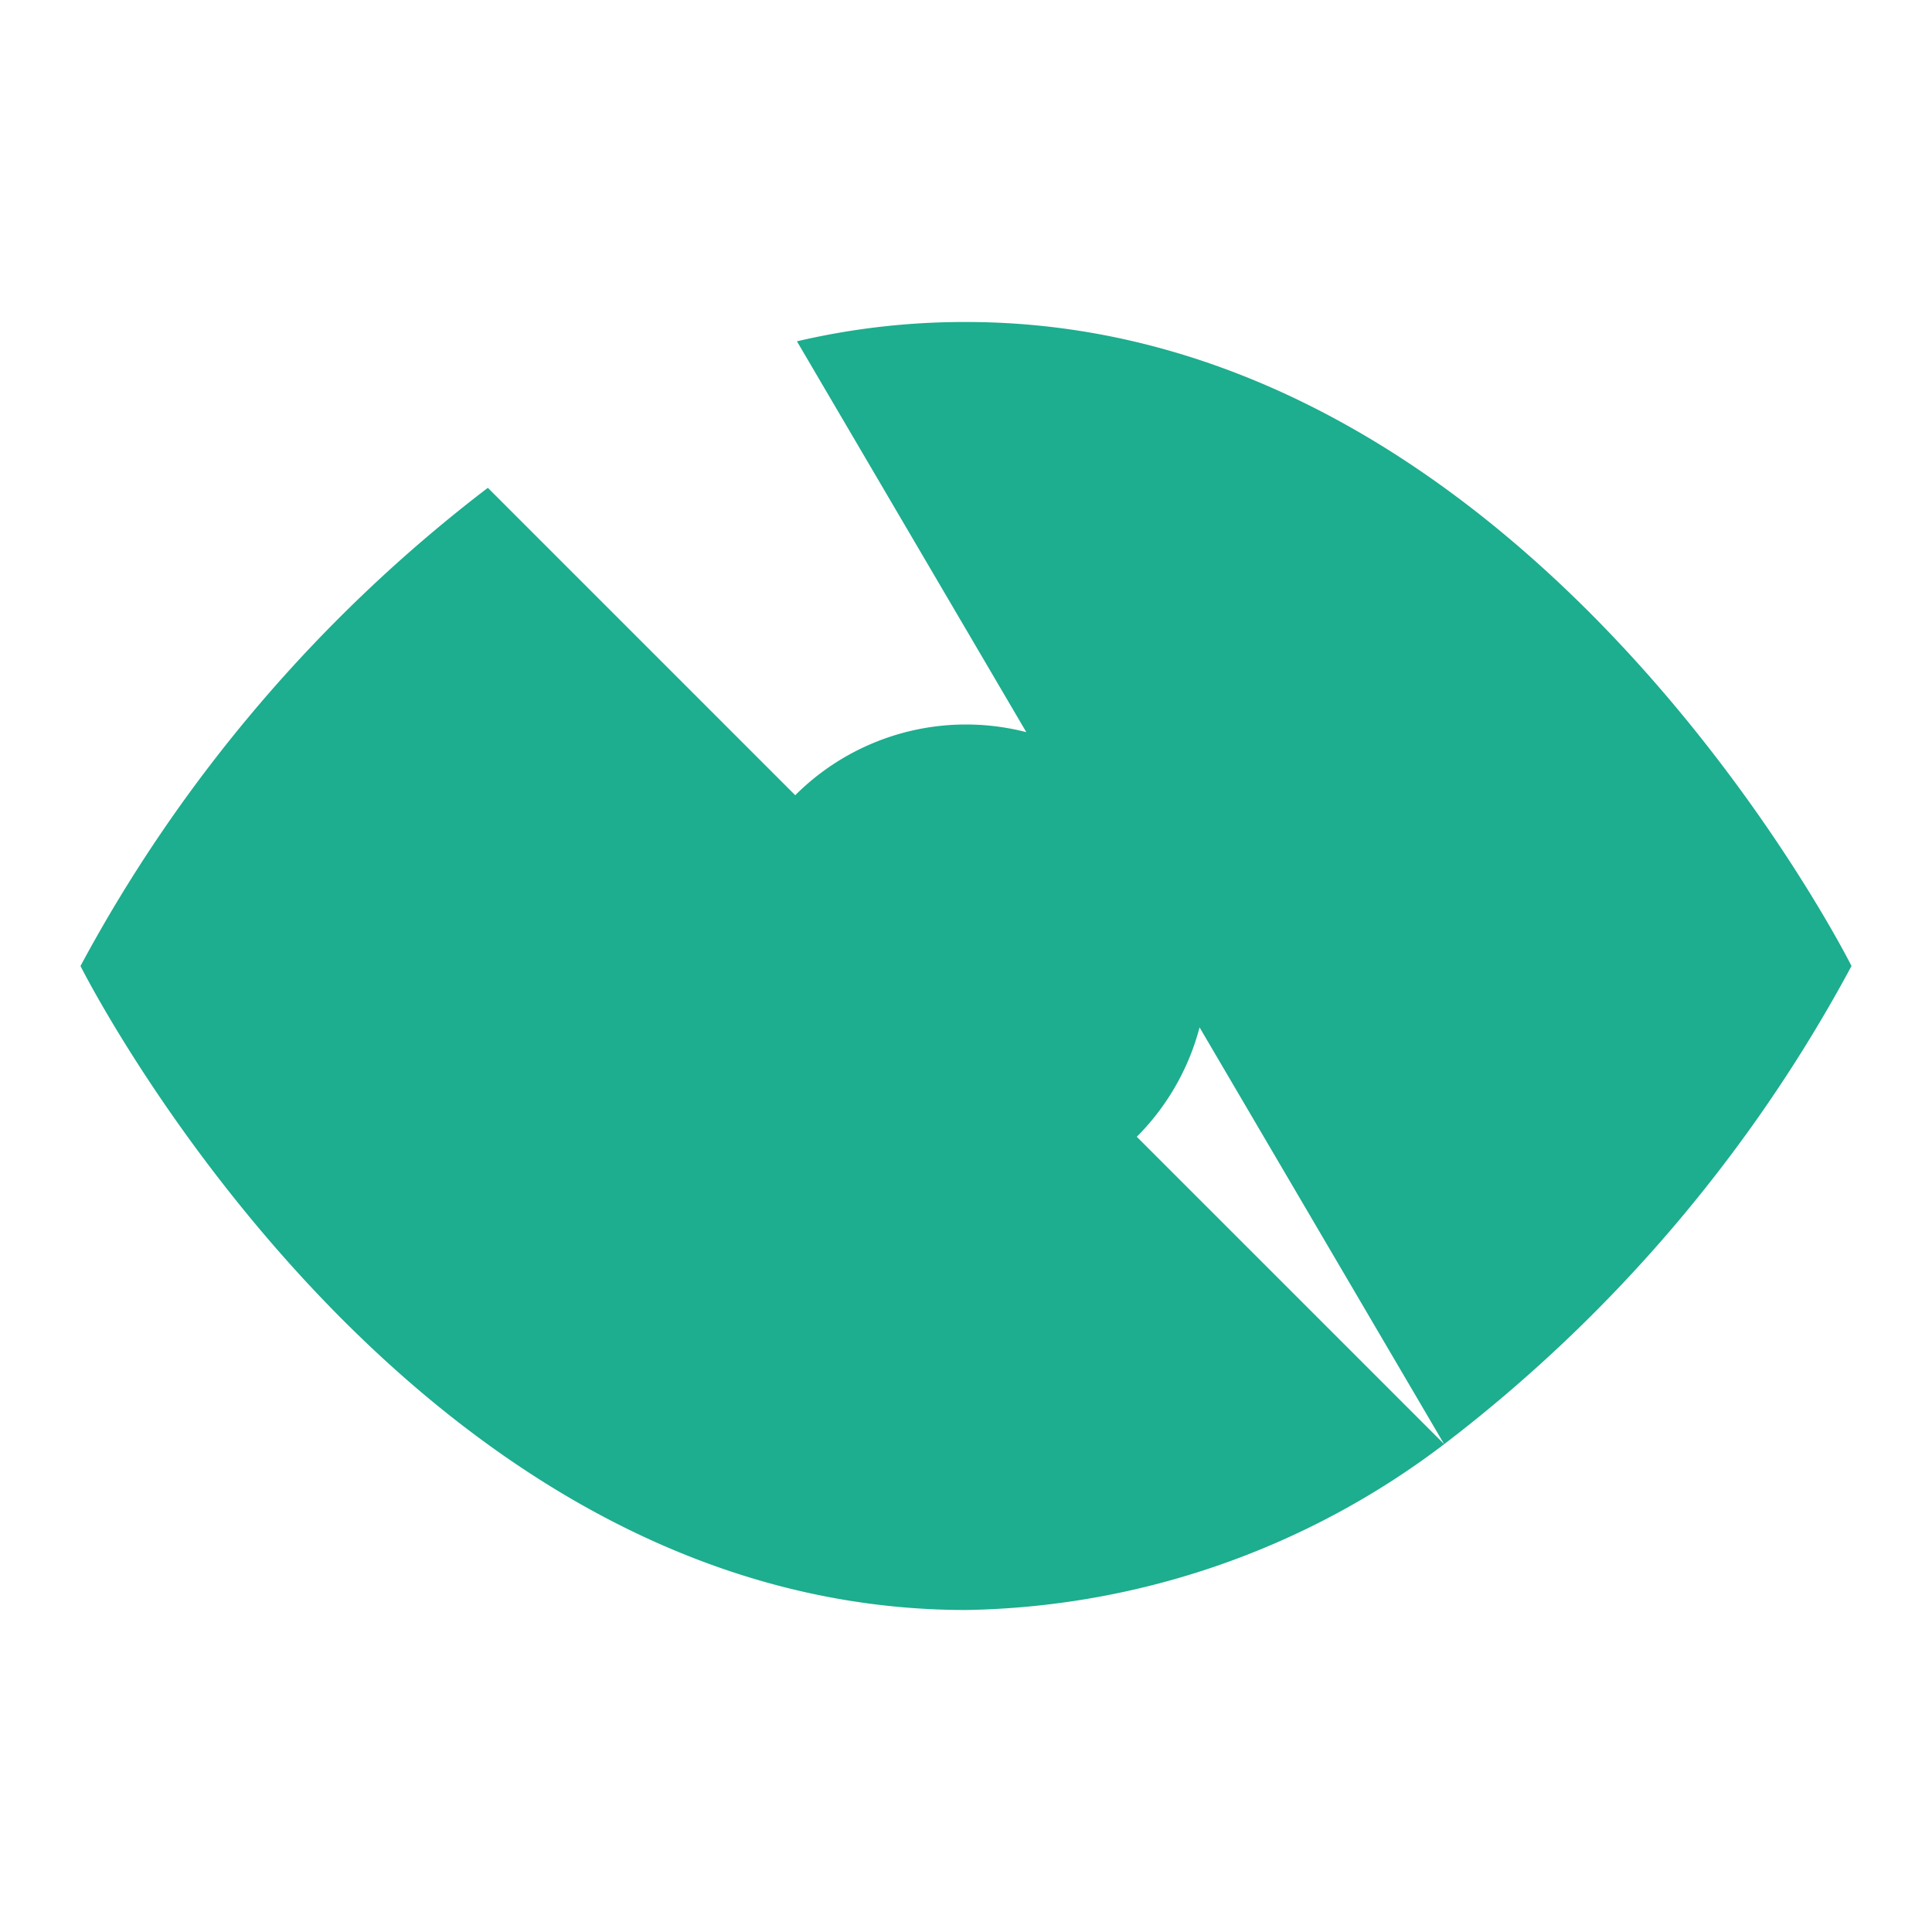
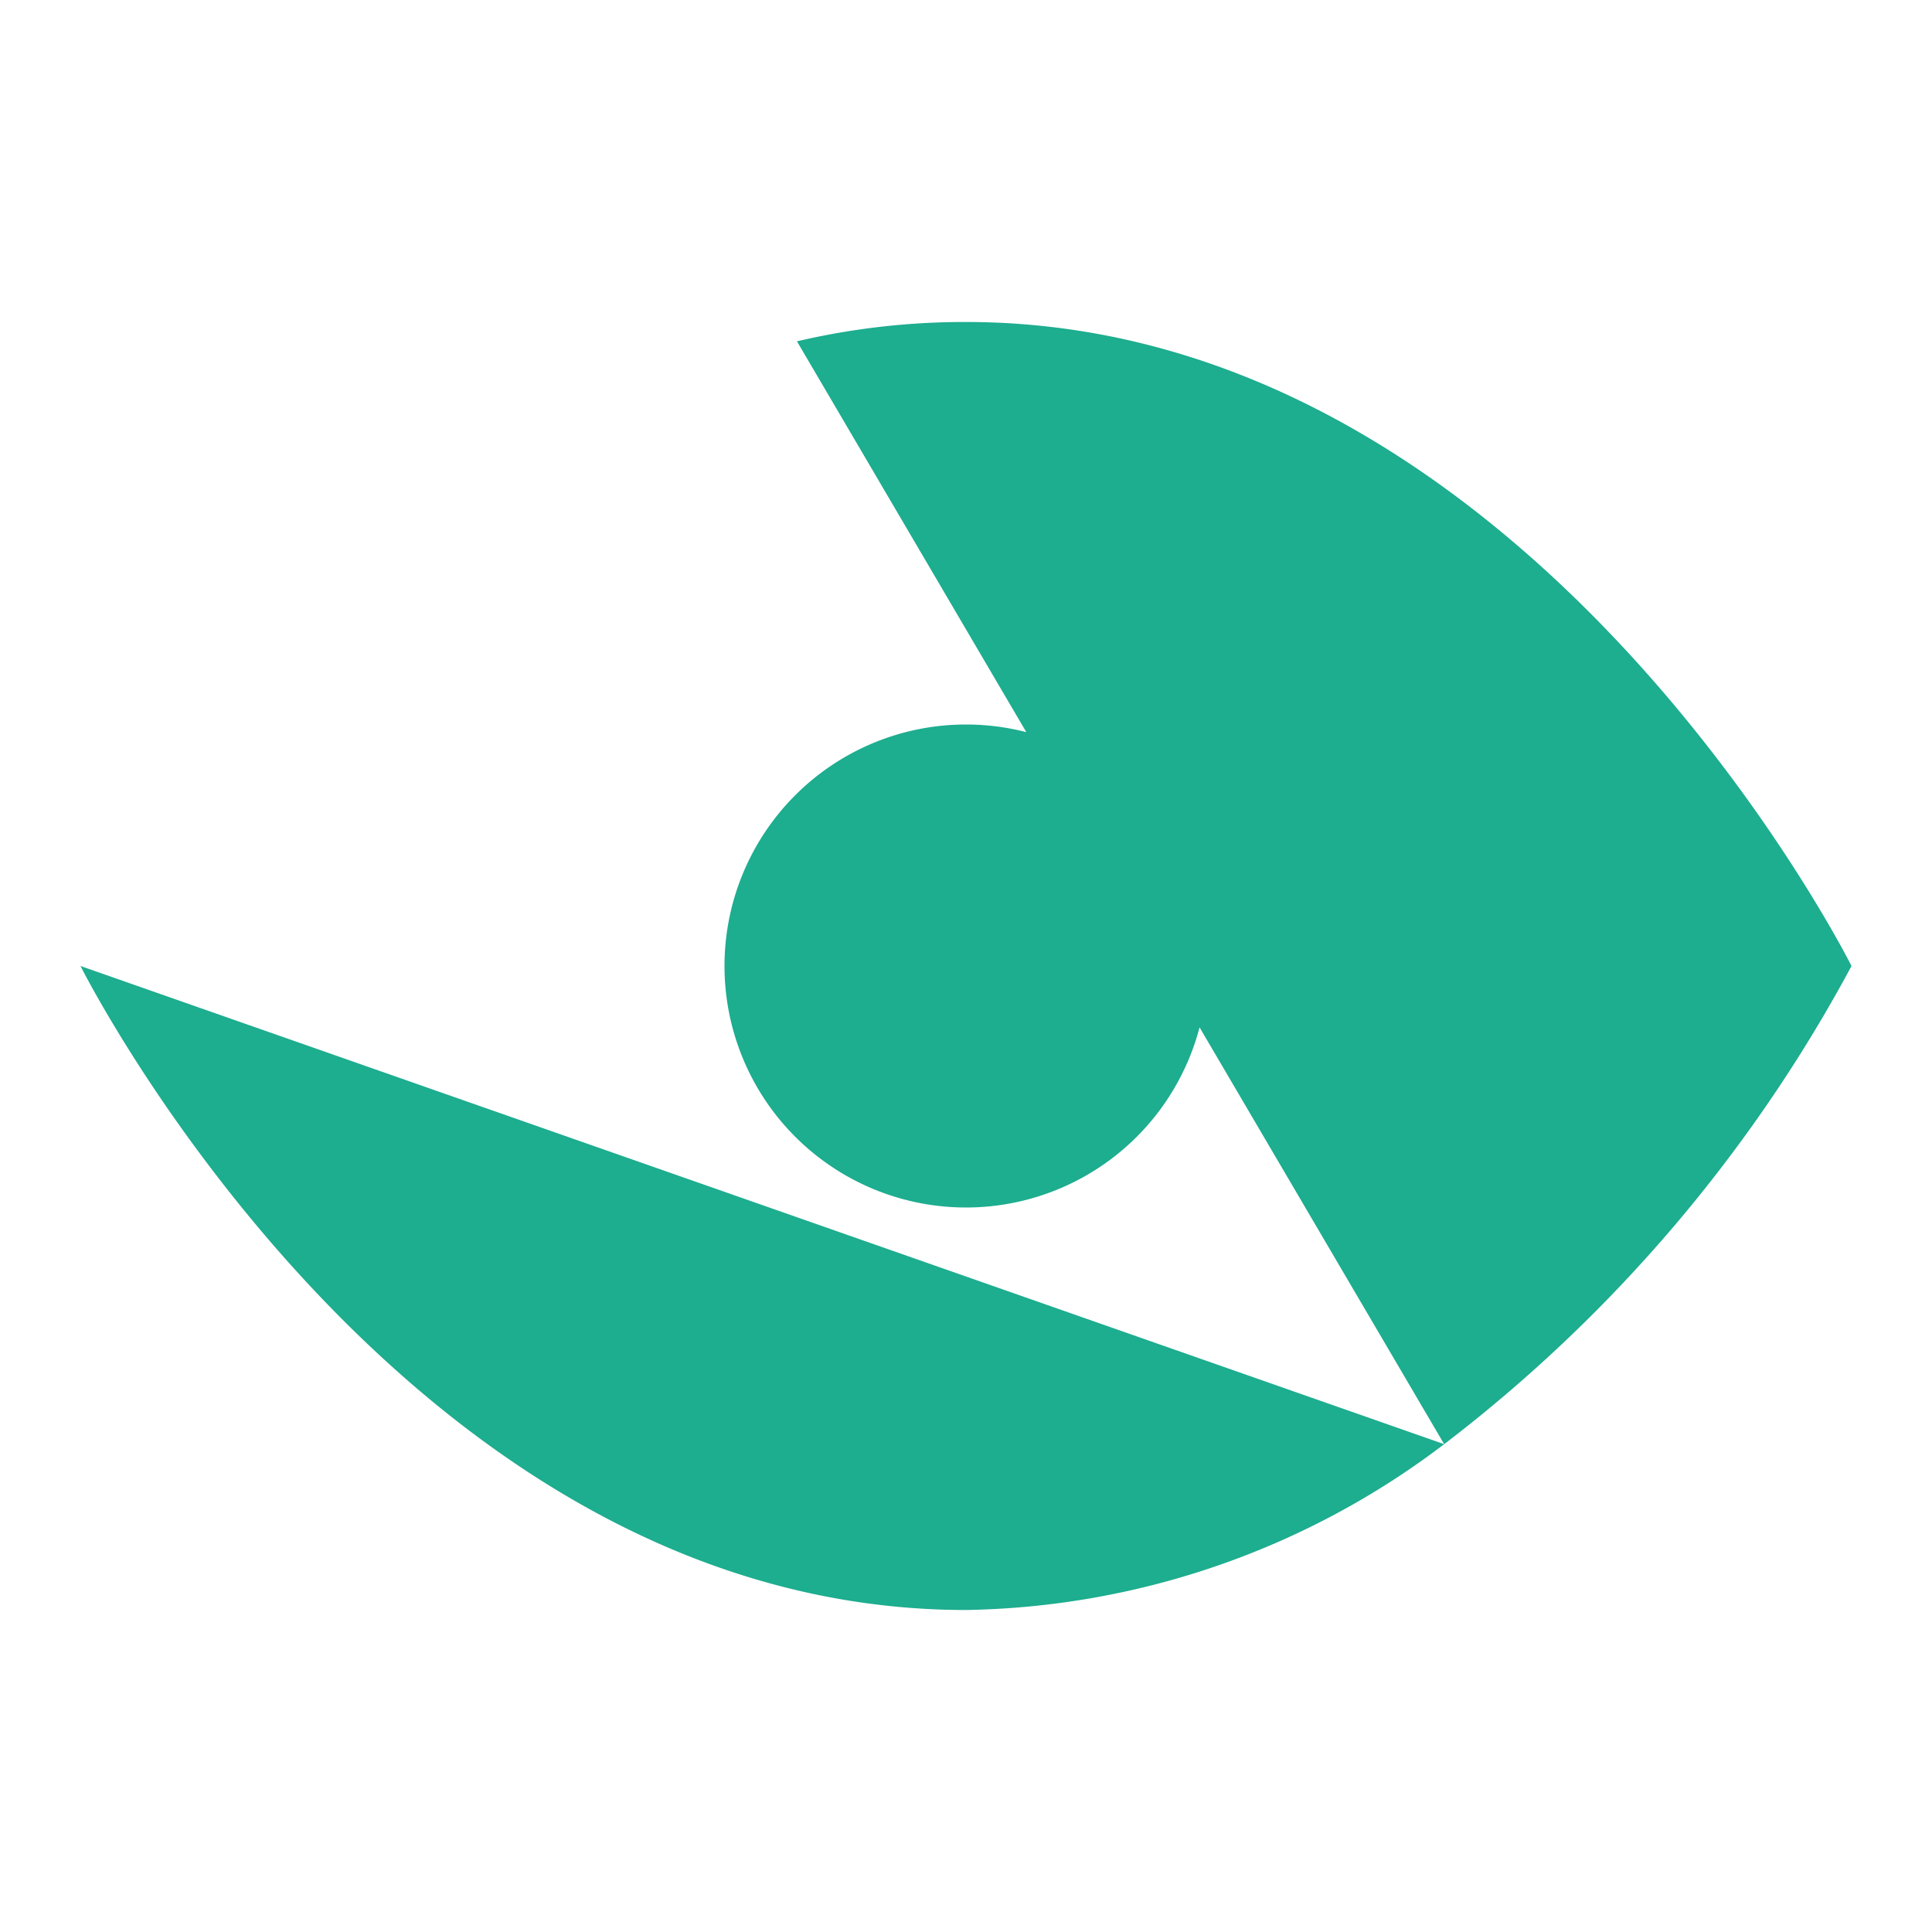
<svg xmlns="http://www.w3.org/2000/svg" width="48" height="48" viewBox="0 0 24 24" fill="#1dad8f" stroke="#1dad8f" stroke-width="0">
-   <path d="M17.94 17.94A10.07 10.07 0 0 1 12 20c-7 0-11-8-11-8a18.45 18.45 0 0 1 5.06-5.94M9.9 4.24A9.12 9.12 0 0 1 12 4c7 0 11 8 11 8a18.45 18.45 0 0 1-5.06 5.94M15 12a3 3 0 1 1-6 0 3 3 0 0 1 6 0z" />
-   <path d="M3 3l18 18" />
+   <path d="M17.94 17.94A10.07 10.07 0 0 1 12 20c-7 0-11-8-11-8M9.9 4.24A9.12 9.12 0 0 1 12 4c7 0 11 8 11 8a18.45 18.45 0 0 1-5.06 5.94M15 12a3 3 0 1 1-6 0 3 3 0 0 1 6 0z" />
</svg>